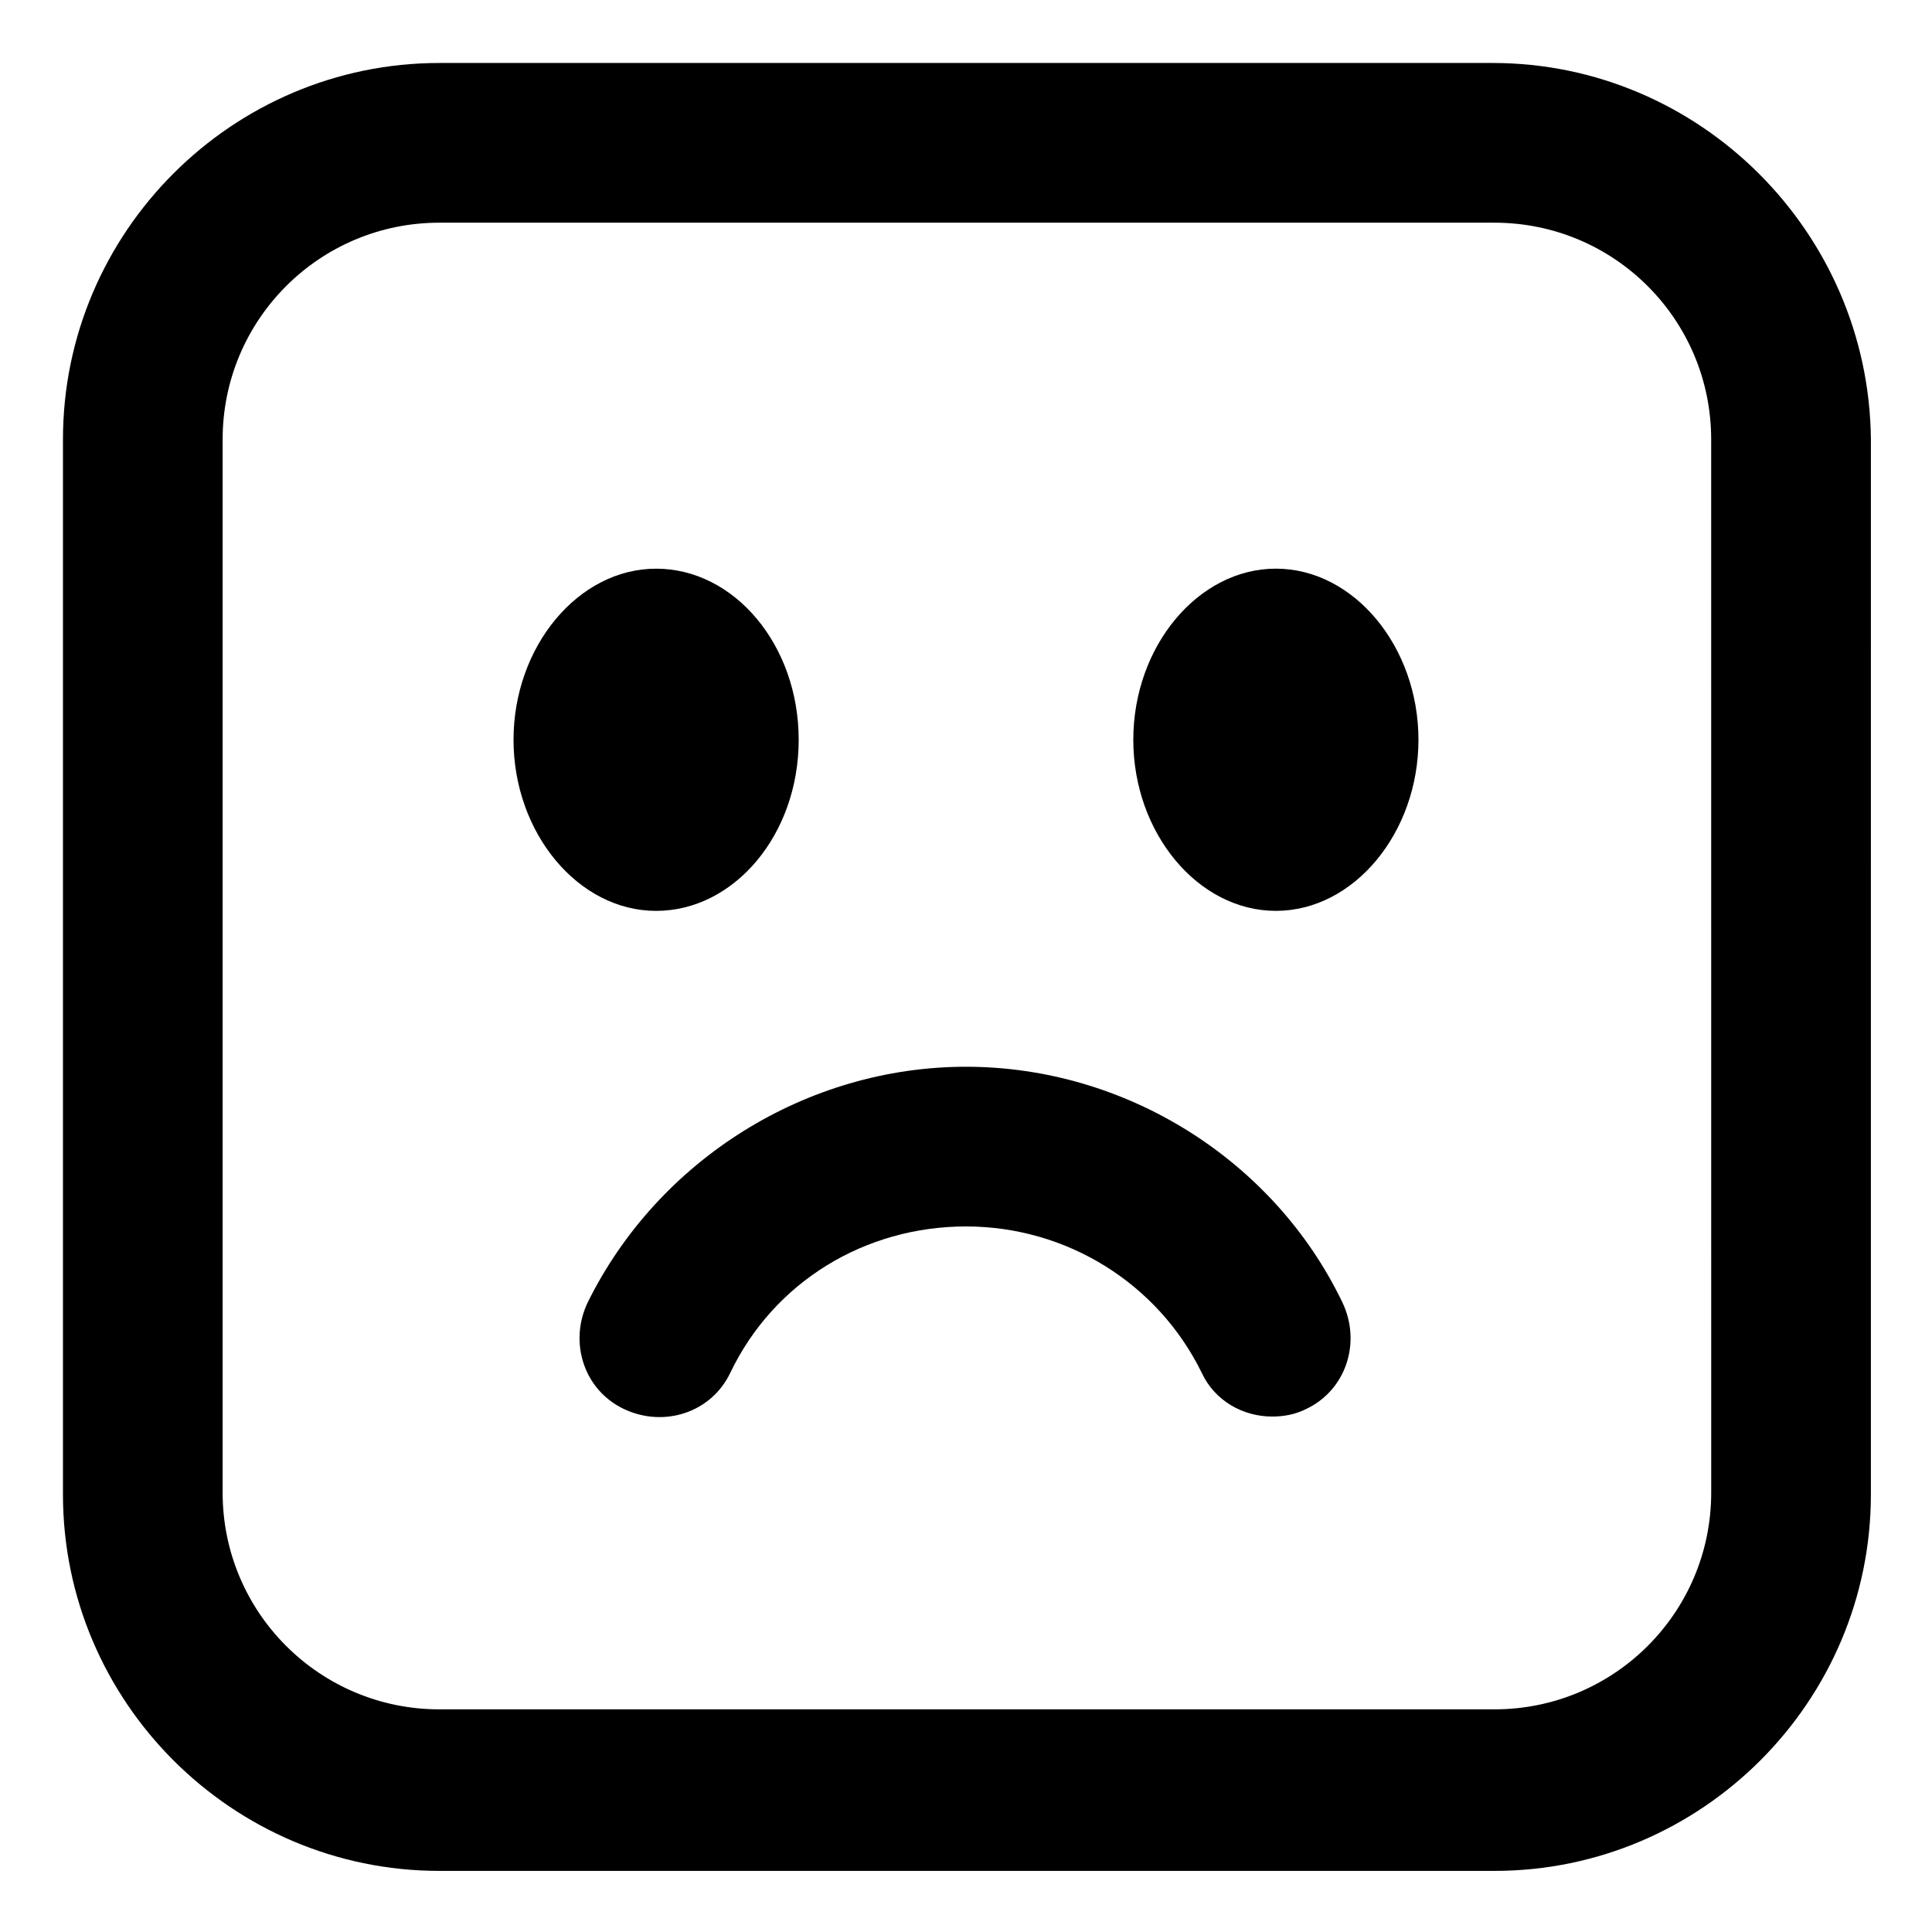
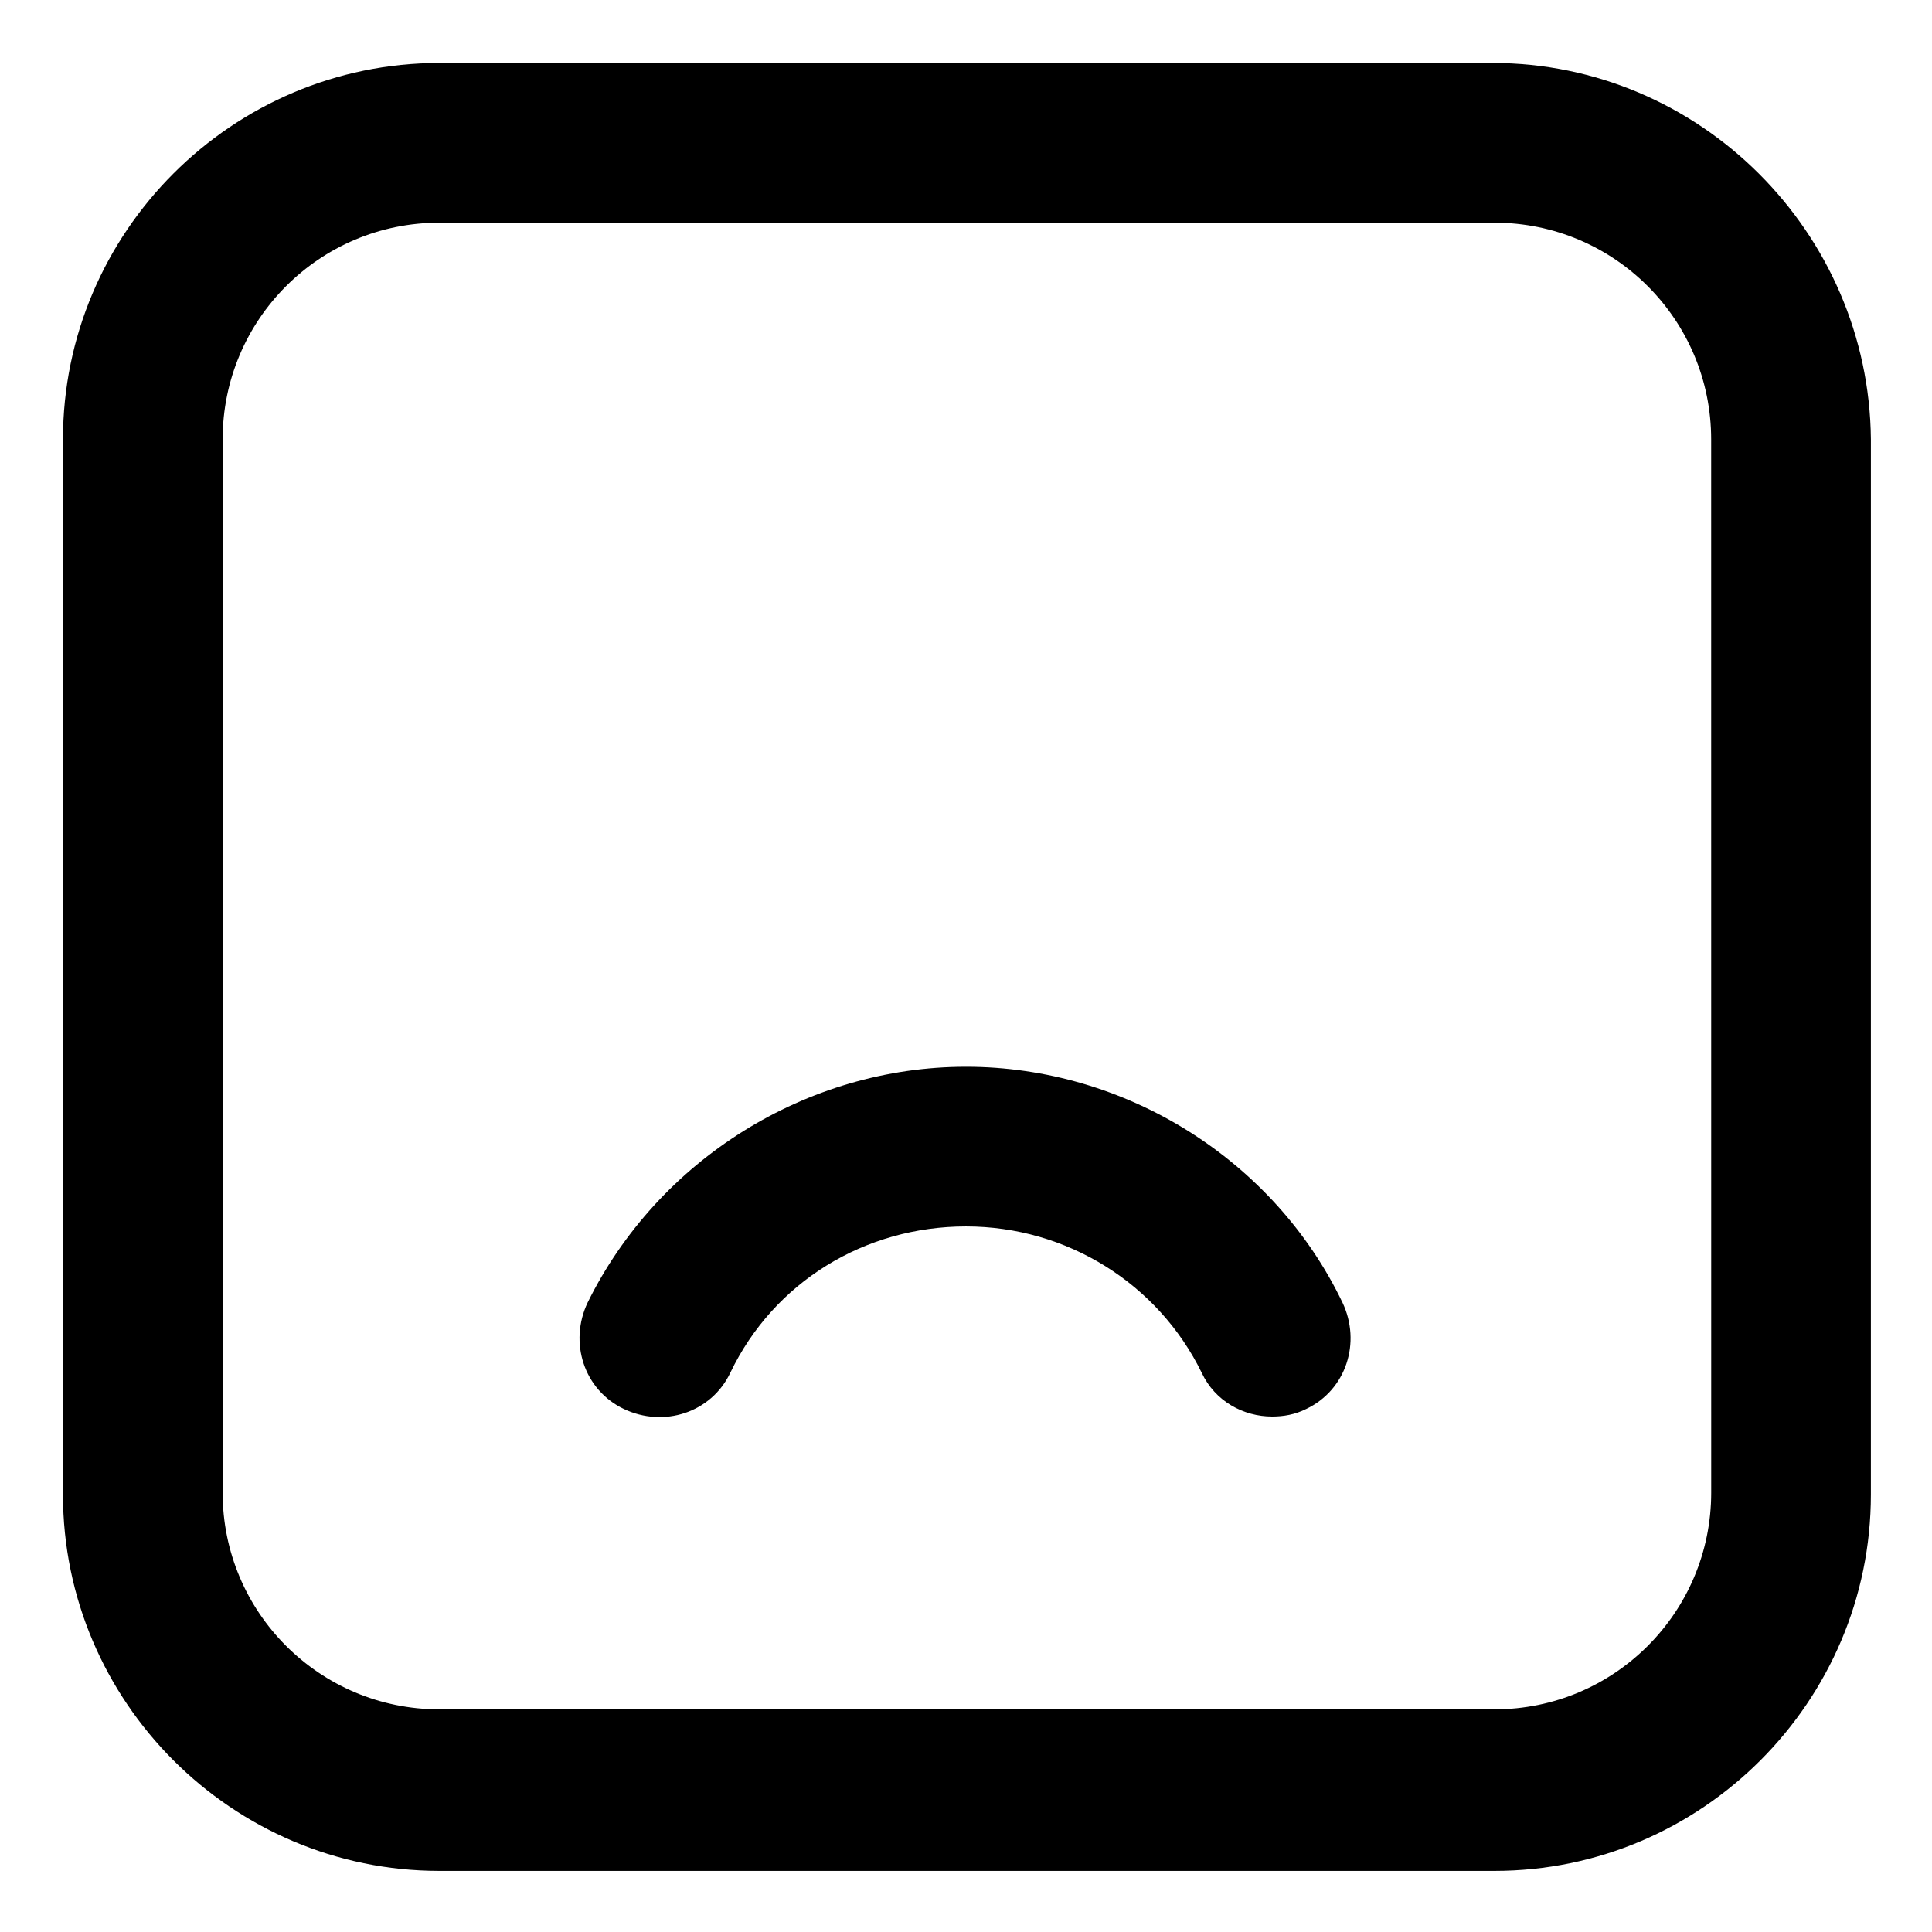
<svg xmlns="http://www.w3.org/2000/svg" fill="#000000" width="800px" height="800px" version="1.1" viewBox="144 144 512 512">
  <g>
    <path d="m539.55 160.69h-279.11c-54.914 0-99.754 44.84-99.754 99.754v279.61c0 54.914 44.84 99.754 99.754 99.754h279.61c54.914 0 99.754-44.84 99.754-99.754l0.004-279.61c-0.504-54.914-45.344-99.754-100.26-99.754zm57.938 378.87c0 31.738-25.695 57.434-57.434 57.434h-279.62c-31.738 0-57.434-25.695-57.434-57.434v-279.11c0-31.738 25.695-57.434 57.434-57.434h279.61c31.738 0 57.434 25.695 57.434 57.434z" />
-     <path d="m355.66 340.05c0-25.191-17.129-45.344-37.785-45.344s-37.785 20.656-37.785 45.344 17.129 45.344 37.785 45.344c20.656-0.004 37.785-20.156 37.785-45.344z" />
-     <path d="m482.12 294.7c-20.656 0-37.785 20.656-37.785 45.344s17.129 45.344 37.785 45.344 37.785-20.656 37.785-45.344-17.129-45.344-37.785-45.344z" />
    <path d="m400 426.7c-42.32 0-81.617 24.688-100.26 62.473-5.039 10.578-1.008 23.176 9.574 28.215 10.578 5.039 23.176 1.008 28.215-9.574 11.586-24.184 35.77-38.793 62.473-38.793s50.883 15.113 62.473 38.793c3.527 7.559 11.082 11.586 18.641 11.586 3.023 0 6.047-0.504 9.07-2.016 10.578-5.039 14.609-17.633 9.574-28.215-18.145-37.781-57.441-62.469-99.762-62.469z" />
  </g>
</svg>